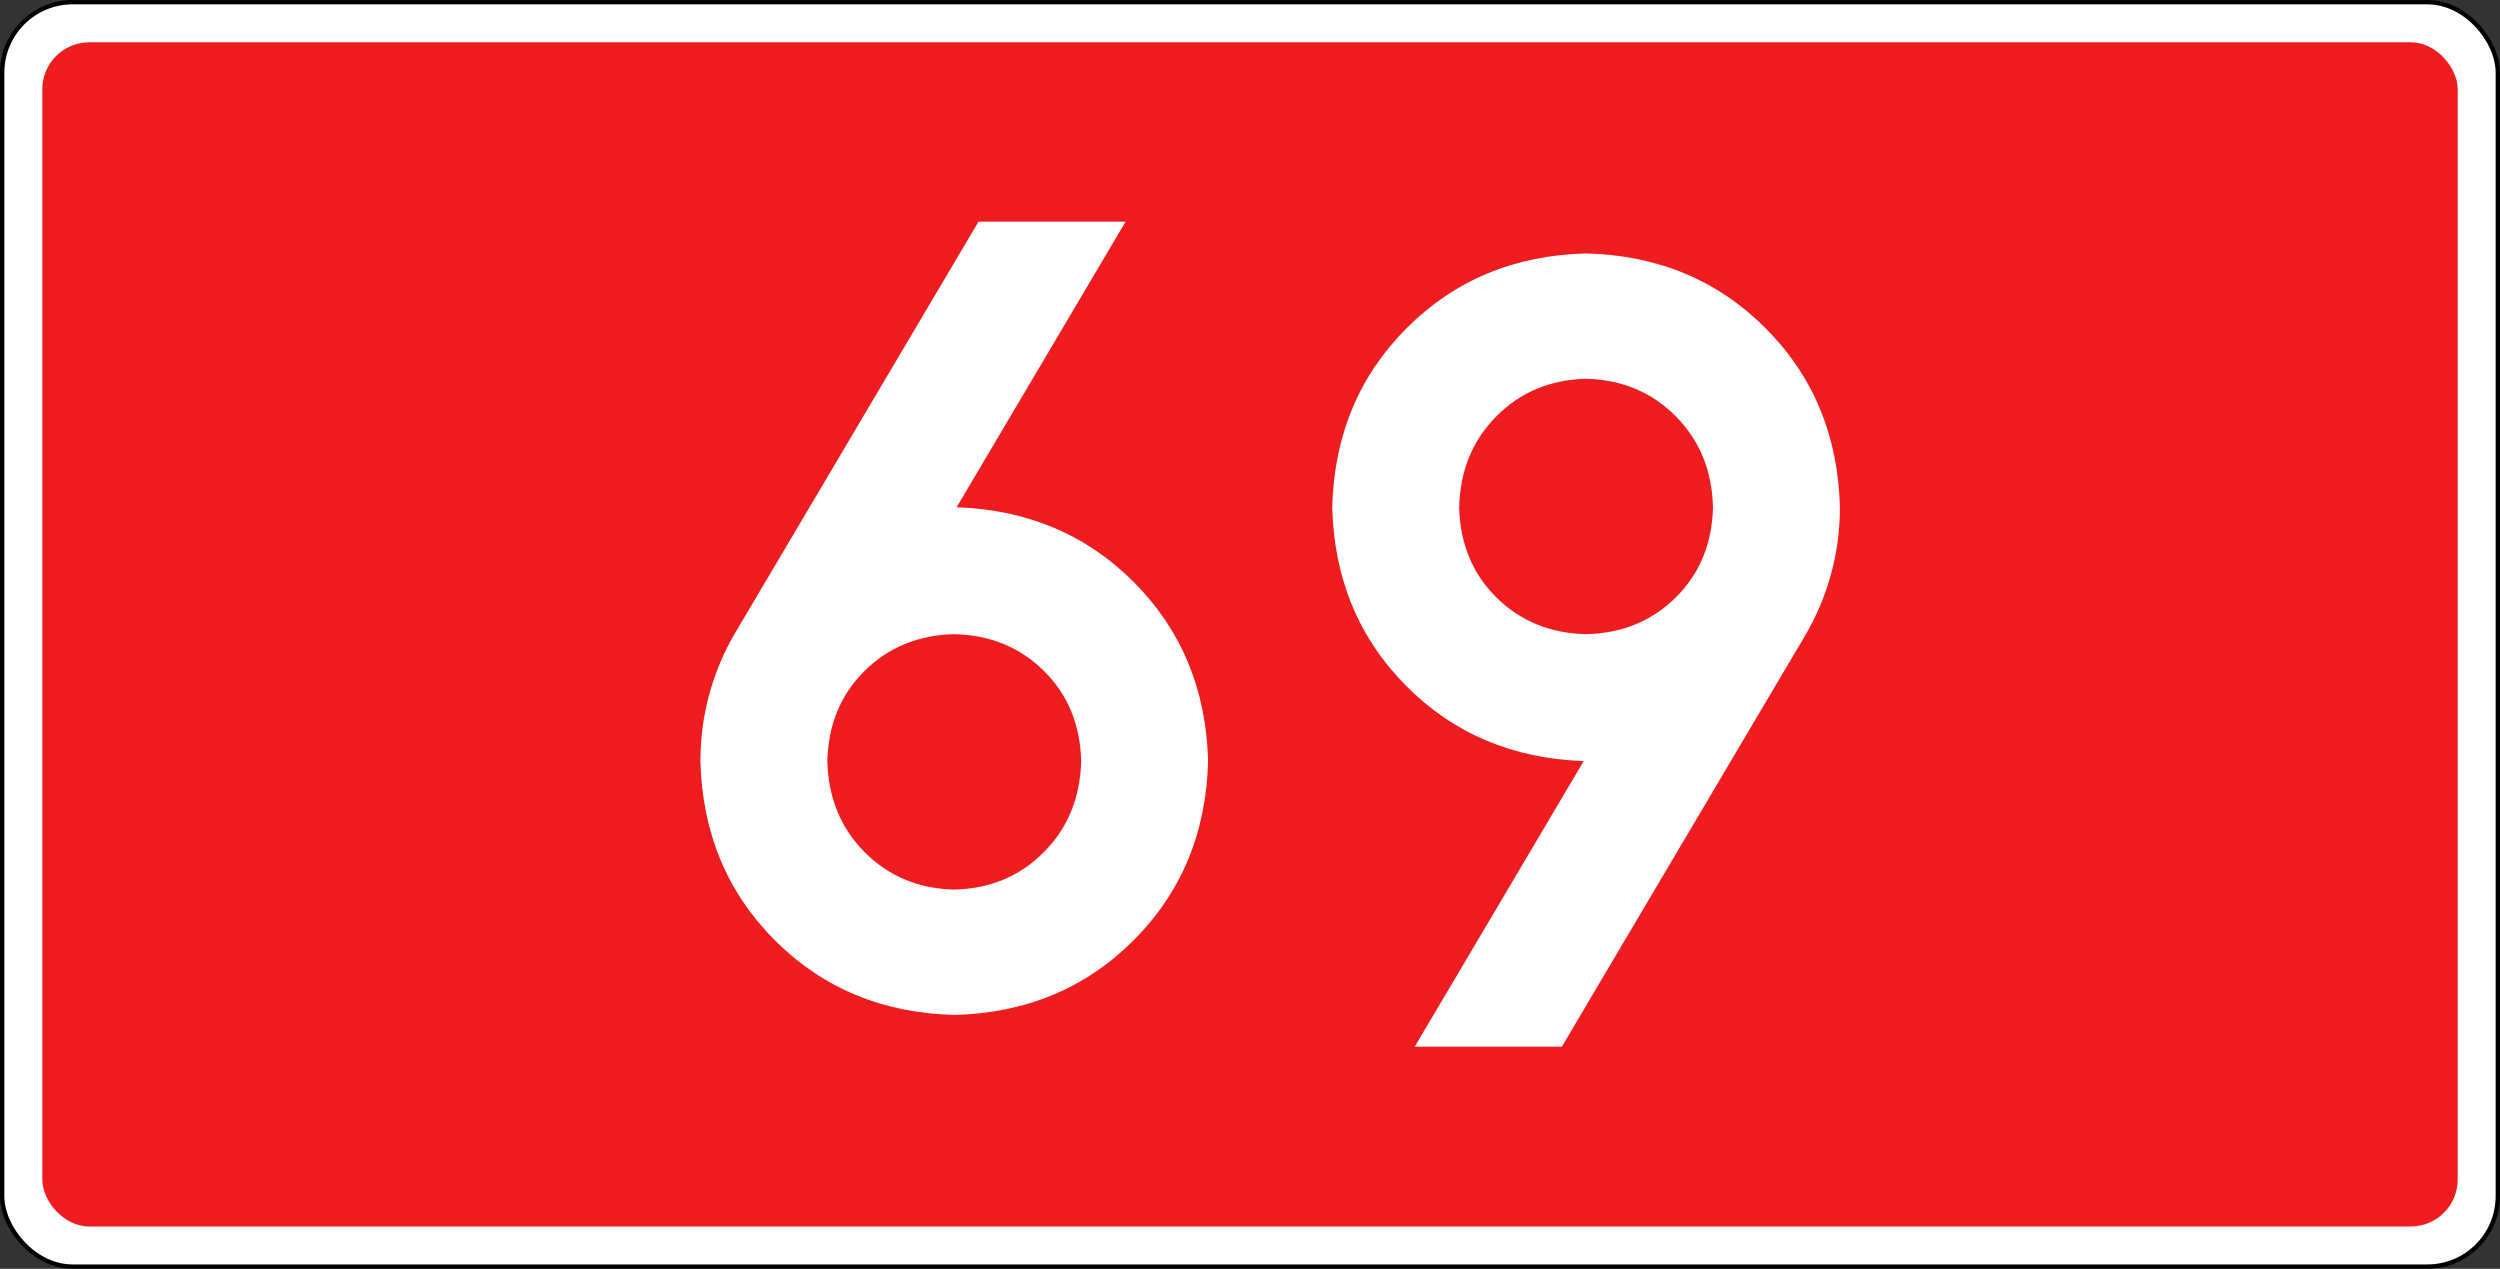
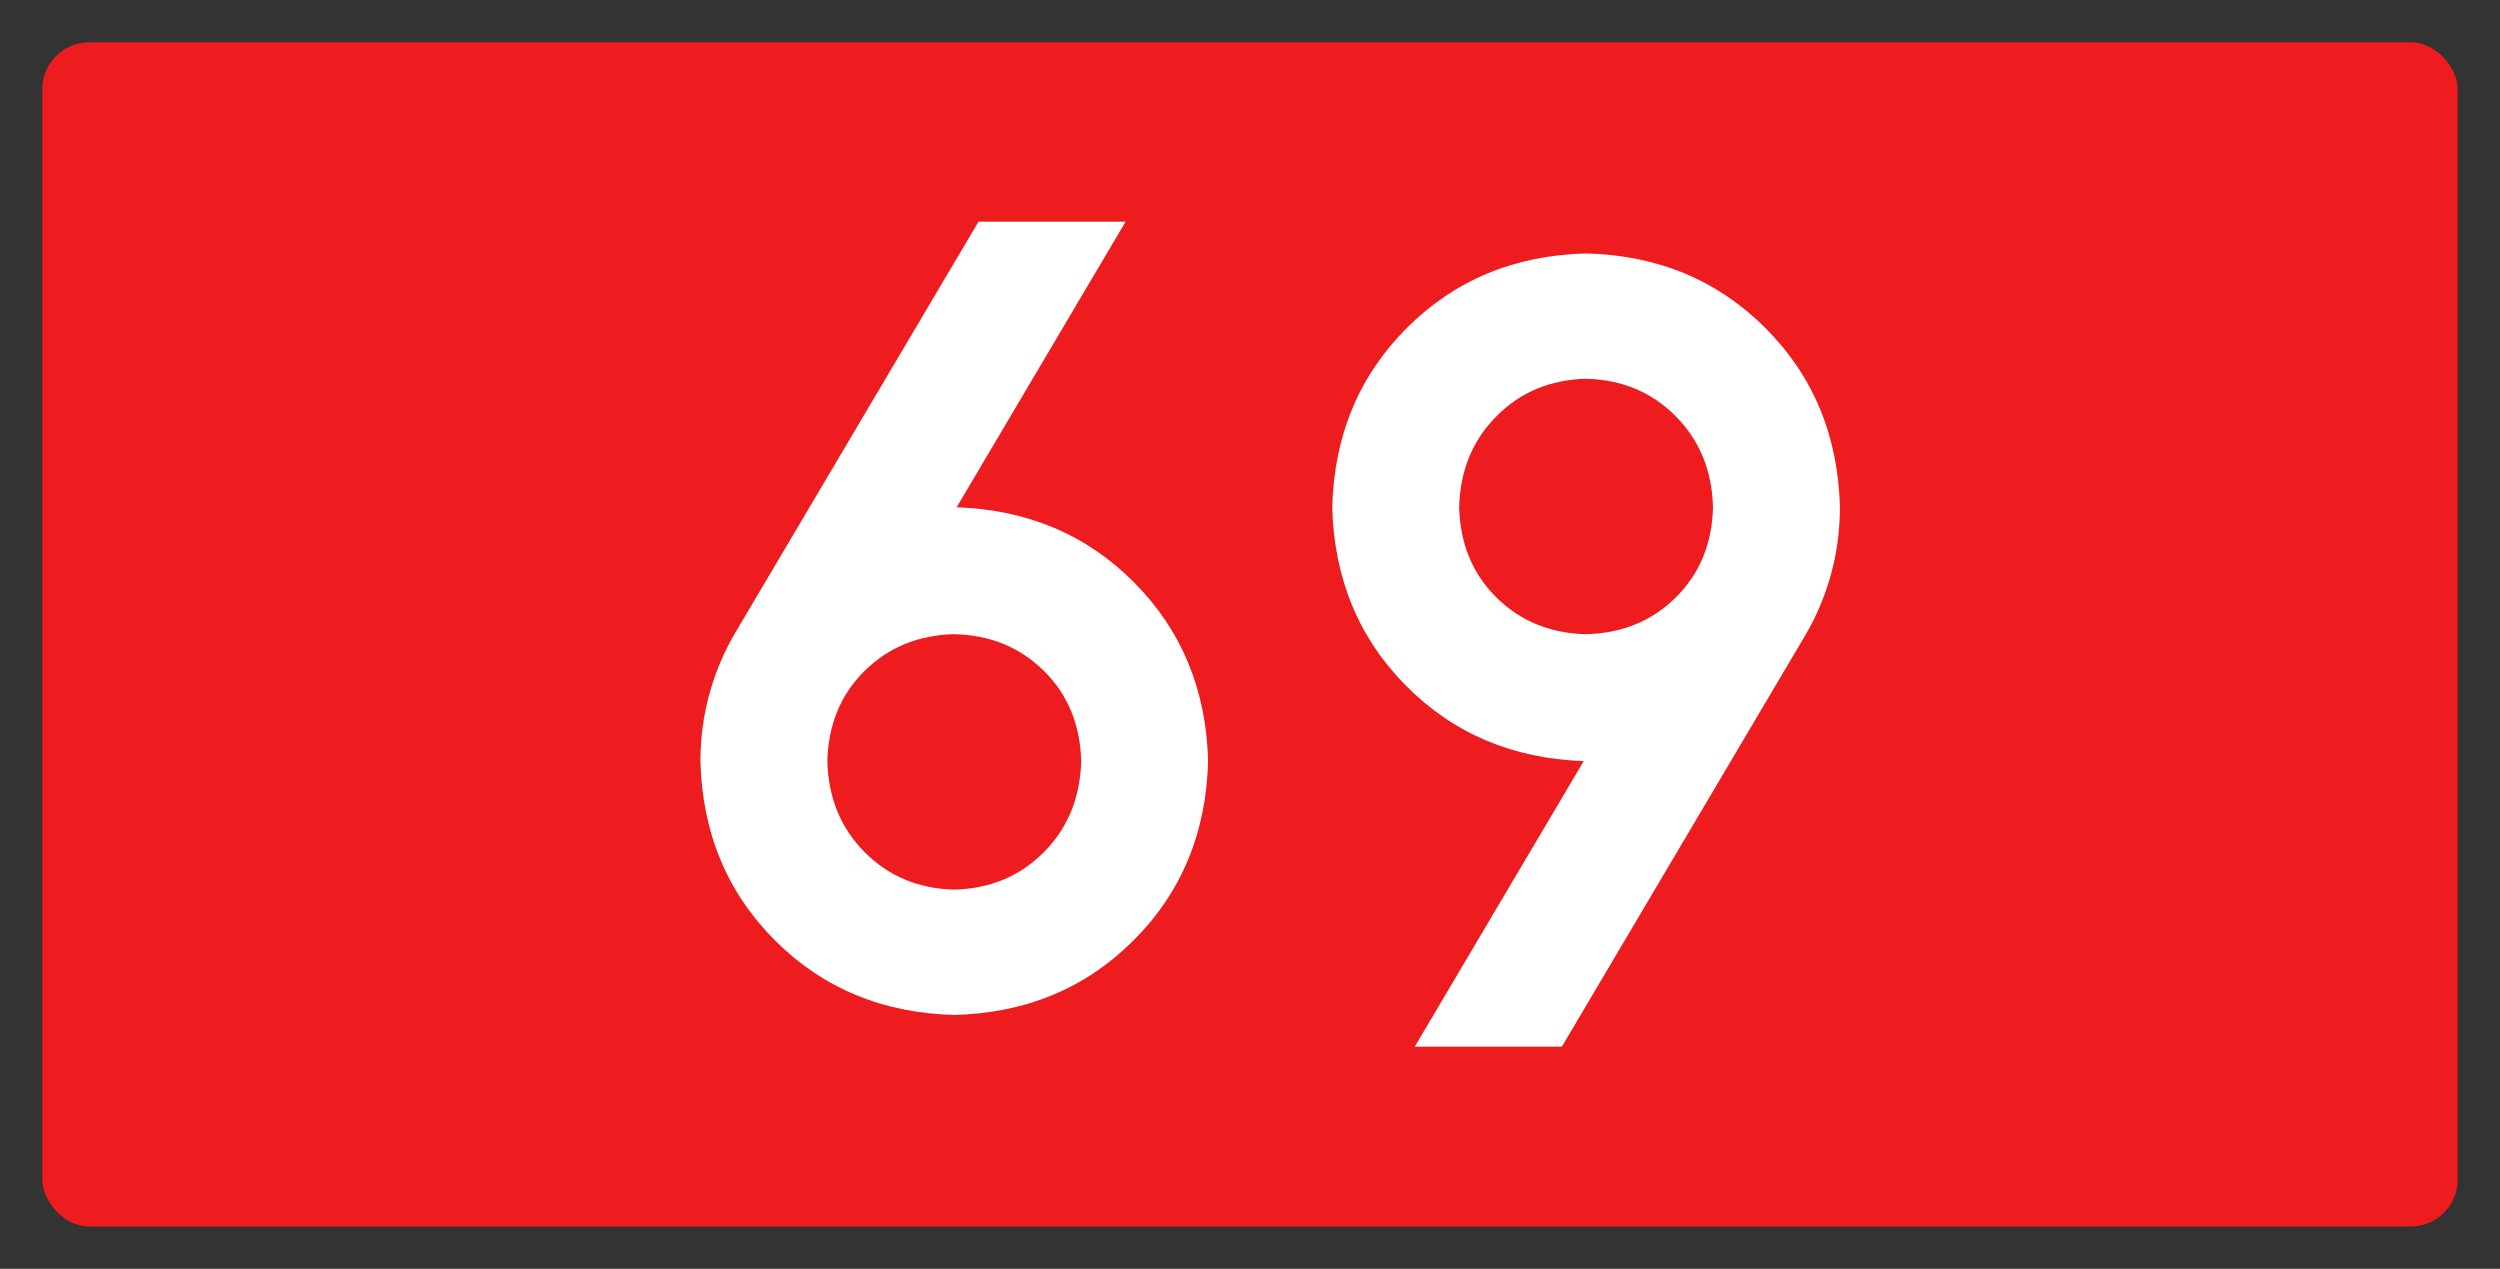
<svg xmlns="http://www.w3.org/2000/svg" version="1.1" width="942.52" height="478.346" id="svg2">
  <rect width="100%" height="100%" fill="#333333" stroke="none" />
  <title id="title2965">DK69</title>
  <defs id="defs4" />
  <g transform="translate(1605.545,363.954)" id="layer1">
-     <rect width="940.877" height="476.703" rx="26.575" ry="26.575" x="-1604.724" y="-363.132" id="rect6969-1" style="fill:#ffffff;fill-opacity:1;stroke:#000000;stroke-width:1.643;stroke-linejoin:round;stroke-miterlimit:4;stroke-opacity:1;stroke-dasharray:none" />
    <rect width="910.63" height="446.457" rx="17.717" ry="17.717" x="-1589.601" y="-348.009" id="rect6969" style="fill:#ee1c1f;fill-opacity:1;stroke:none" />
    <g id="text2919" style="font-size:382.791px;font-style:normal;font-variant:normal;font-weight:bold;font-stretch:normal;text-align:start;line-height:125%;writing-mode:lr-tb;text-anchor:start;fill:#ffffff;fill-opacity:1;stroke:none;font-family:Drogowskaz;-inkscape-font-specification:Drogowskaz Bold">
      <path d="m -1245.783,-124.862 c 13.508,0.312 24.772,4.922 33.794,13.832 9.022,8.91 13.707,20.249 14.056,34.019 -0.349,13.794 -5.034,25.234 -14.056,34.318 -9.022,9.084 -20.287,13.794 -33.794,14.131 -13.508,-0.336 -24.773,-5.047 -33.794,-14.131 -9.022,-9.084 -13.707,-20.523 -14.056,-34.318 0.349,-13.769 5.034,-25.109 14.056,-34.019 9.022,-8.909 20.286,-13.52 33.794,-13.832 z m 0,143.551 c 27.015,-0.698 49.545,-10.068 67.588,-28.112 18.043,-18.043 27.414,-40.573 28.112,-67.588 -0.686,-26.854 -9.958,-49.284 -27.817,-67.292 -17.858,-18.007 -40.187,-27.475 -66.986,-28.405 l 63.7,-107.667 -55.458,0 -91.676,154.923 c -4.225,7.139 -7.469,14.787 -9.733,22.943 -2.264,8.157 -3.408,16.656 -3.431,25.497 0.698,27.016 10.068,49.545 28.112,67.588 18.043,18.044 40.573,27.414 67.588,28.112 z" id="path3028" style="font-size:382.8px" />
      <path d="m -1007.58,-124.862 c -13.508,-0.311 -24.773,-4.922 -33.794,-13.832 -9.022,-8.909 -13.707,-20.249 -14.056,-34.019 0.349,-13.794 5.034,-25.233 14.056,-34.318 9.022,-9.084 20.286,-13.794 33.794,-14.131 13.508,0.337 24.772,5.047 33.794,14.131 9.022,9.084 13.707,20.523 14.056,34.318 -0.349,13.77 -5.034,25.109 -14.056,34.019 -9.022,8.91 -20.287,13.52 -33.794,13.832 z m 0,-143.551 c -27.015,0.698 -49.545,10.069 -67.588,28.112 -18.044,18.044 -27.414,40.573 -28.112,67.588 0.686,26.854 9.958,49.285 27.817,67.292 17.858,18.007 40.187,27.475 66.986,28.404 l -63.7,107.667 55.458,0 91.676,-154.923 c 4.224,-7.139 7.469,-14.787 9.733,-22.943 2.264,-8.156 3.408,-16.655 3.431,-25.497 -0.698,-27.015 -10.069,-49.545 -28.112,-67.588 -18.044,-18.043 -40.573,-27.414 -67.588,-28.112 z" id="path3030" style="font-size:382.8px" />
    </g>
  </g>
</svg>